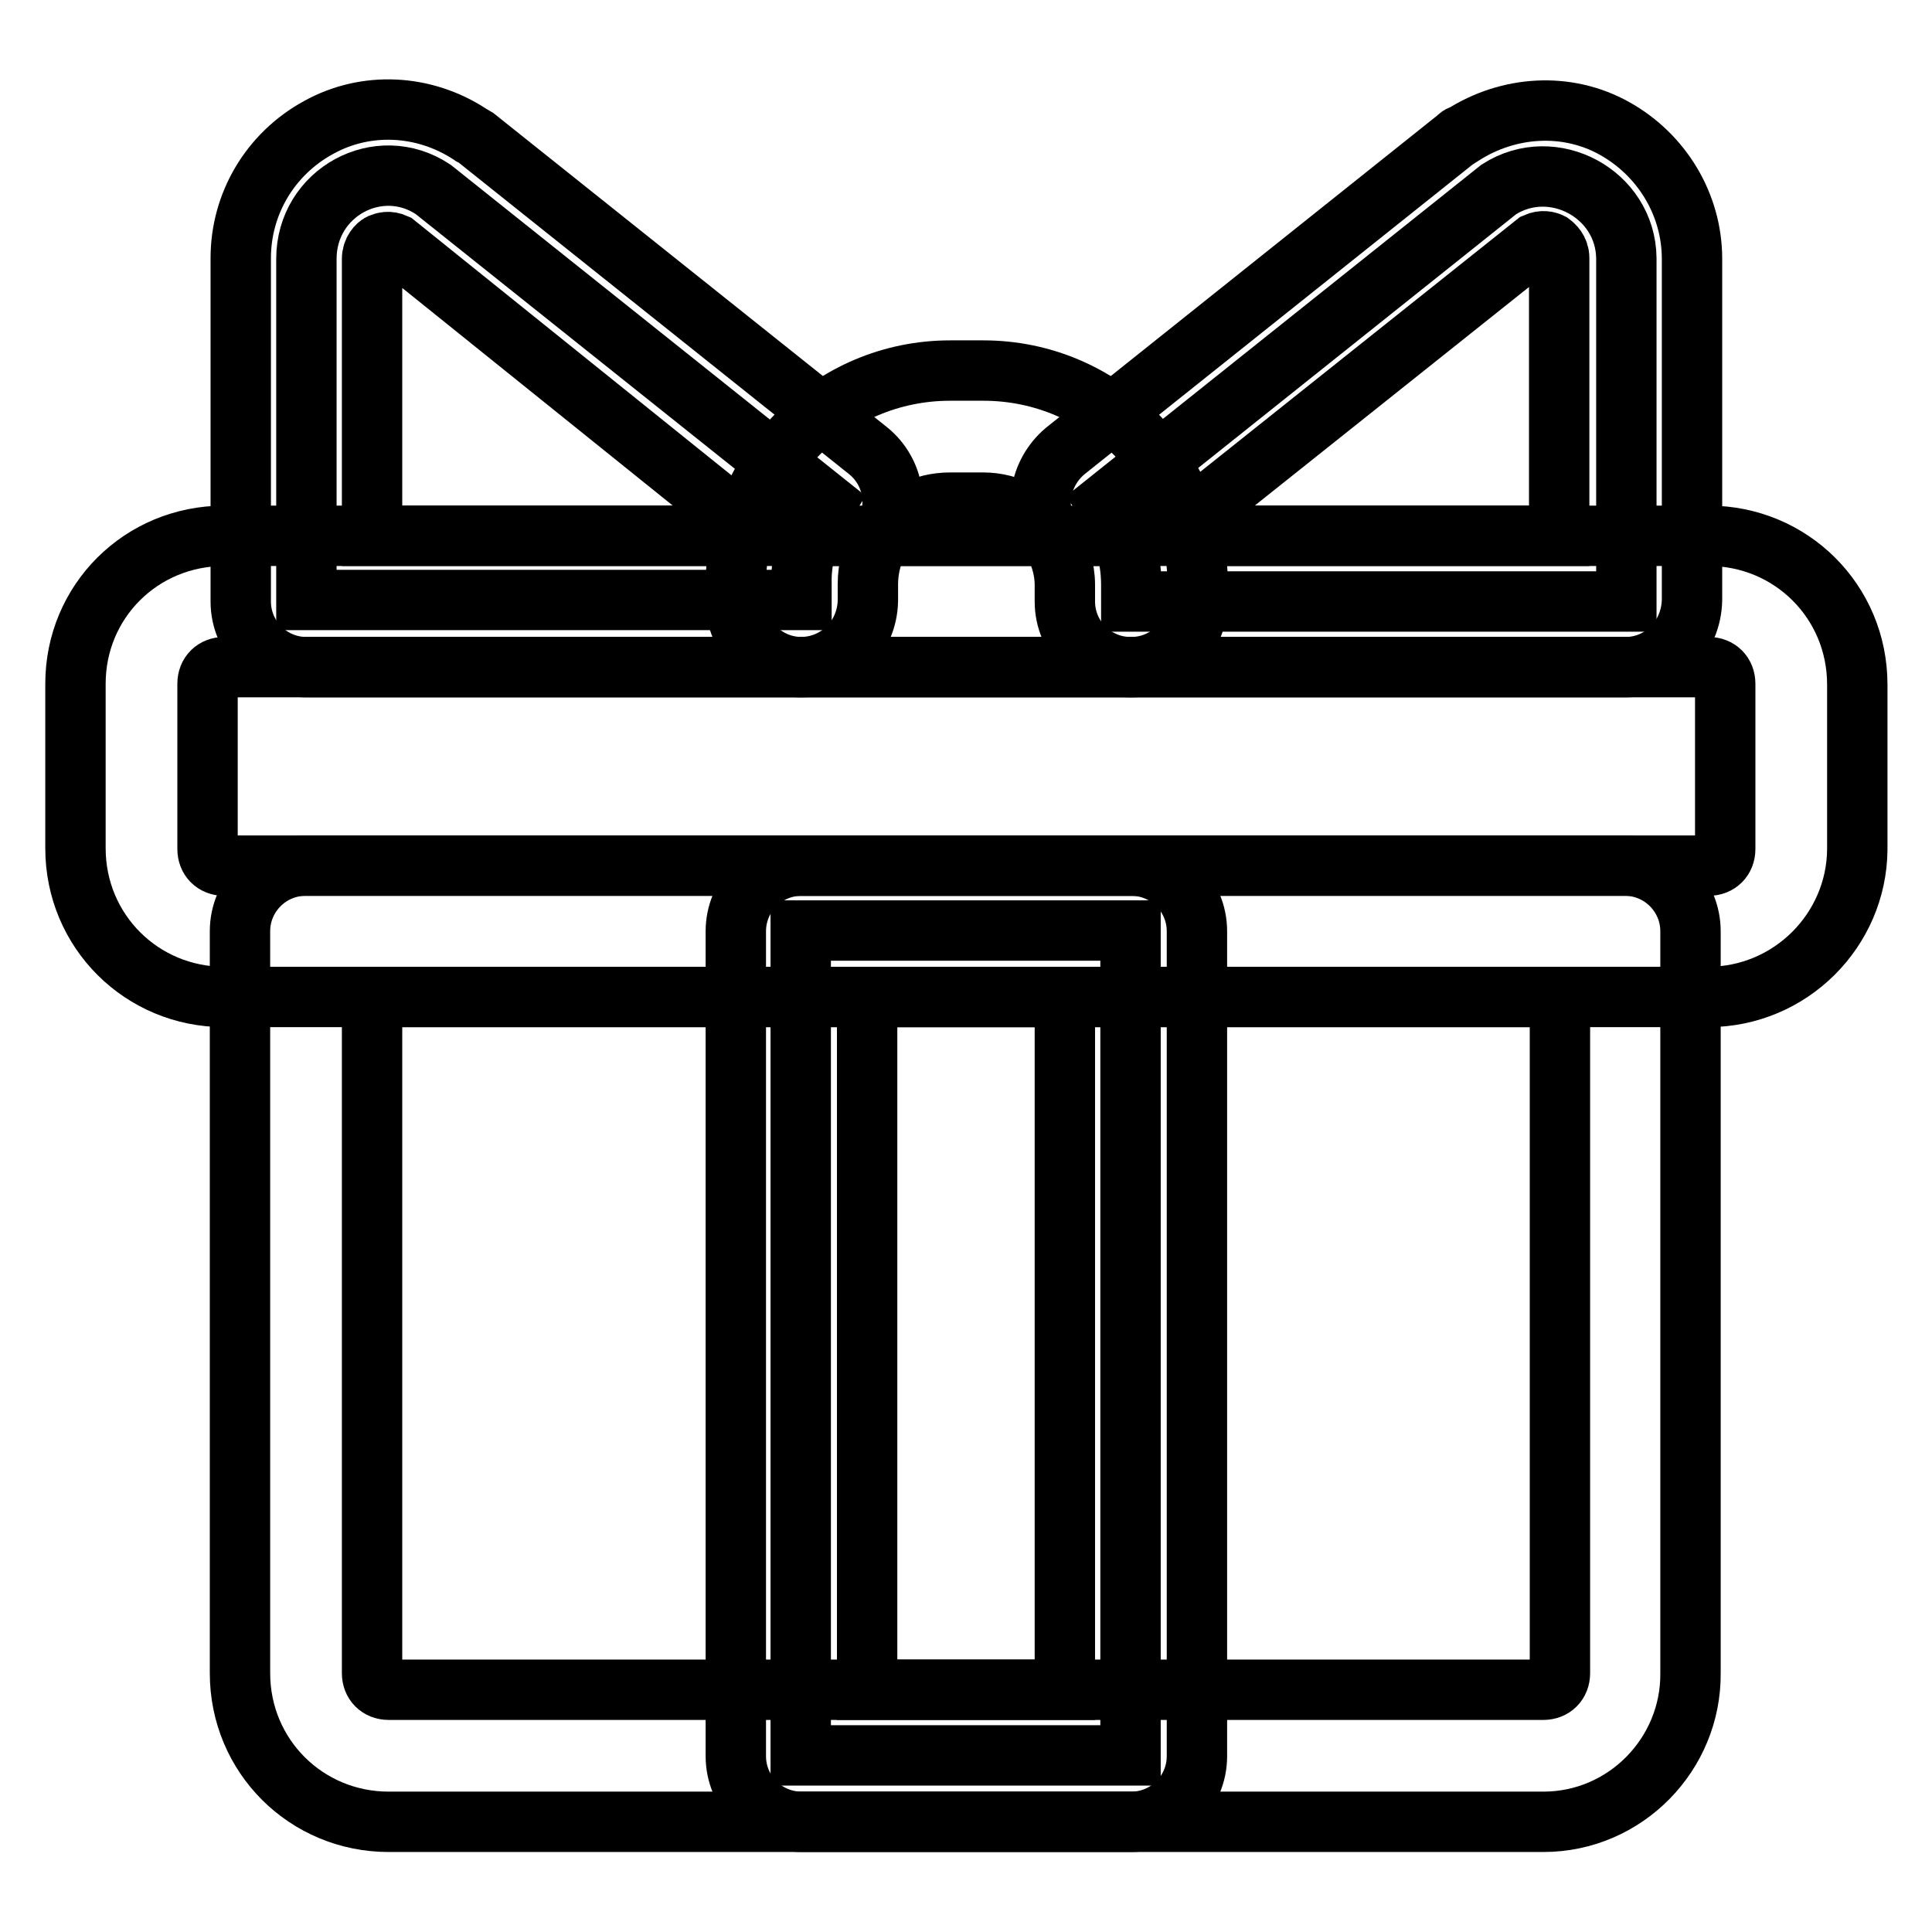
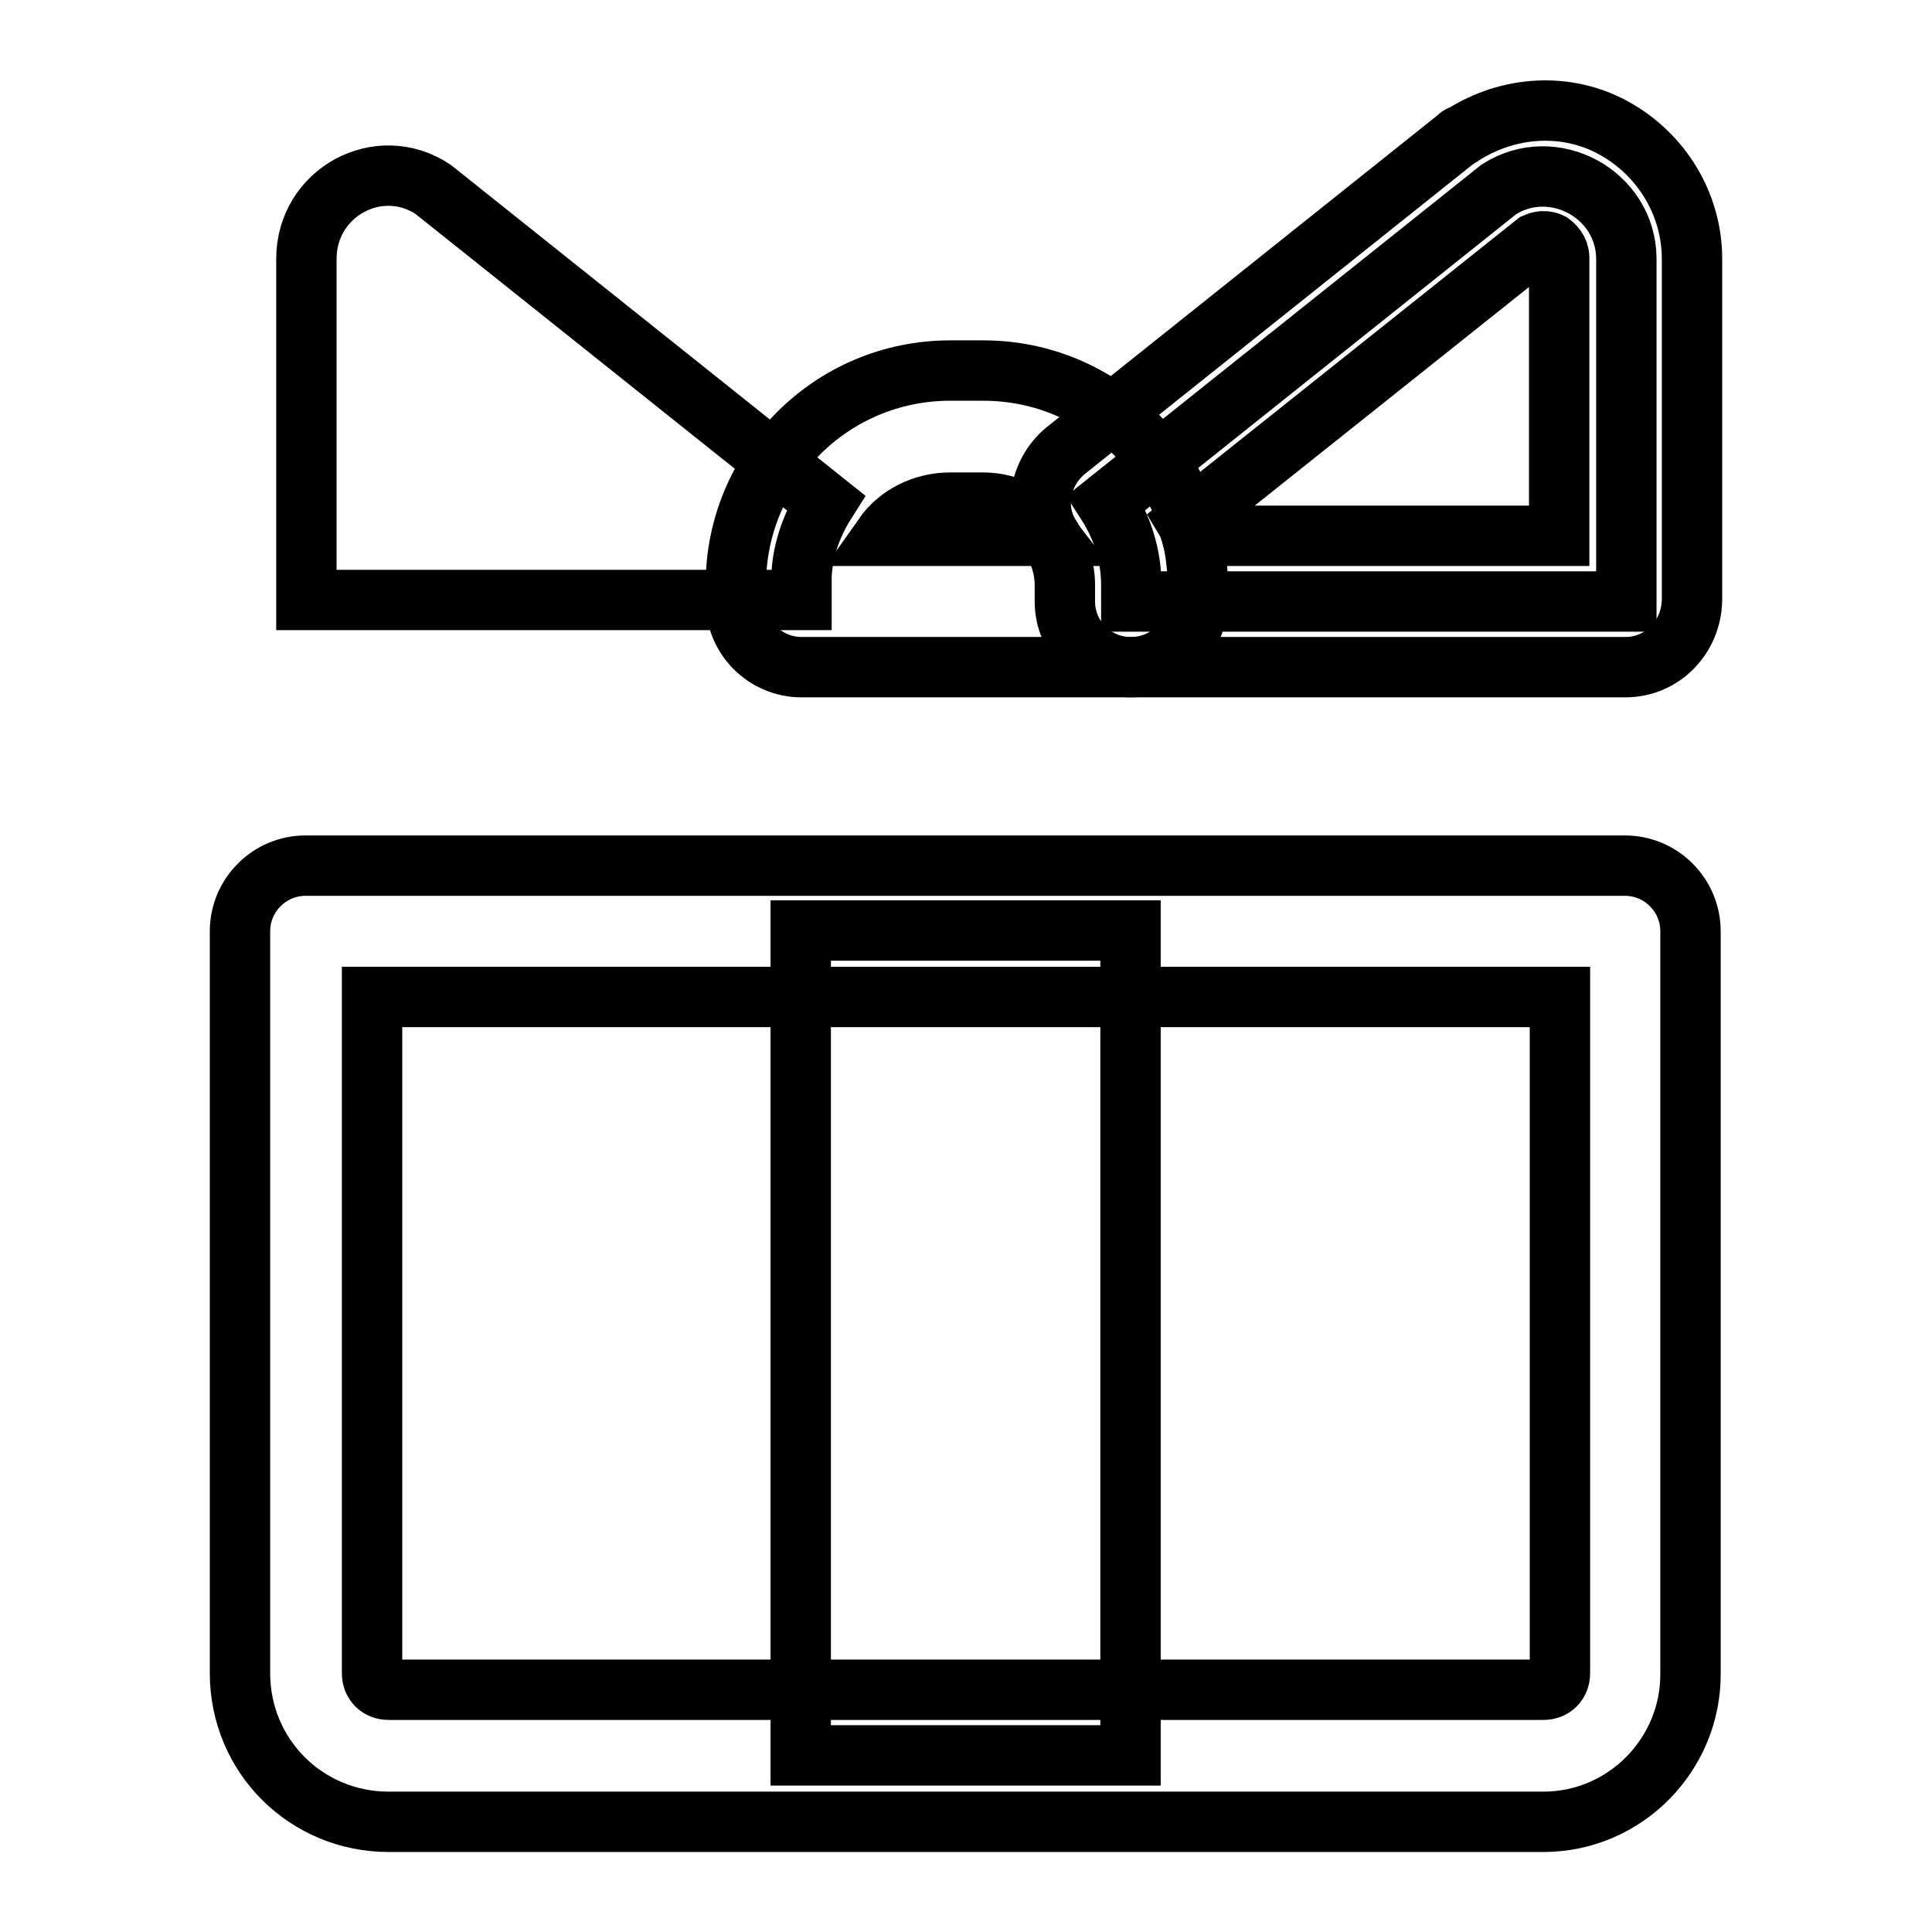
<svg xmlns="http://www.w3.org/2000/svg" version="1.1" x="0px" y="0px" viewBox="0 0 256 256" enable-background="new 0 0 256 256" xml:space="preserve">
  <g>
    <path stroke-width="8" fill-opacity="0" stroke="#000000" d="M204.5,241.4h-153c-10.9,0-19.7-8.7-19.7-19.7v-98.3c0-4.8,3.9-8.7,8.7-8.7h174.8c4.8,0,8.7,3.9,8.7,8.7 v98.3C224.1,232.4,215.4,241.4,204.5,241.4L204.5,241.4z M49.3,132.1v89.6c0,1.3,0.9,2.2,2.2,2.2h153c1.3,0,2.2-0.9,2.2-2.2v-89.6 H49.3z" />
    <path stroke-width="8" fill-opacity="0" stroke="#000000" d="M149.8,123.3v109.3h-43.7V123.3H149.8z" />
-     <path stroke-width="8" fill-opacity="0" stroke="#000000" d="M149.9,241.4h-43.7c-4.8,0-8.7-3.9-8.7-8.7V123.4c0-4.8,3.9-8.7,8.7-8.7h43.7c4.8,0,8.7,3.9,8.7,8.7v109.3 C158.6,237.5,154.7,241.4,149.9,241.4z M114.9,223.9h26.2v-91.8h-26.2V223.9L114.9,223.9z" />
-     <path stroke-width="8" fill-opacity="0" stroke="#000000" d="M226.3,132.1H29.7c-10.9,0-19.7-8.7-19.7-19.7V90.6C10,79.7,18.7,71,29.7,71h196.7 c10.9,0,19.7,8.7,19.7,19.7v21.9C246,123.2,237.3,132.1,226.3,132.1z M29.7,88.4c-1.3,0-2.2,0.9-2.2,2.2v21.9 c0,1.3,0.9,2.2,2.2,2.2h196.7c1.3,0,2.2-0.9,2.2-2.2V90.6c0-1.3-0.9-2.2-2.2-2.2H29.7z" />
    <path stroke-width="8" fill-opacity="0" stroke="#000000" d="M149.9,88.4h-43.7c-4.8,0-8.7-3.9-8.7-8.7v-2.2c0-15.7,12.7-28.4,28.4-28.4h4.4c15.7,0,28.4,12.7,28.4,28.4 v2.2C158.6,84.5,154.7,88.4,149.9,88.4L149.9,88.4z M117.1,71h21.9c-2-2.6-5.2-4.4-8.7-4.4h-4.4C122.3,66.6,119,68.3,117.1,71z" />
    <path stroke-width="8" fill-opacity="0" stroke="#000000" d="M109.4,66.6l-52-41.5c-7.2-4.8-16.8,0.4-16.8,9.2v45.2h65.6v-2.2C106.1,73.4,107.5,69.6,109.4,66.6z" />
-     <path stroke-width="8" fill-opacity="0" stroke="#000000" d="M106.1,88.4H40.6c-4.8,0-8.7-3.9-8.7-8.7V34.2c0-7.2,3.9-13.8,10.3-17.3c6.3-3.5,14-3.1,20.1,0.9 c0.2,0.2,0.4,0.2,0.7,0.4l52,41.5c3.5,2.8,4.4,7.9,1.7,11.6c-1.1,1.7-1.7,3.9-1.7,6.1v2.2C114.9,84.5,111,88.4,106.1,88.4z  M49.3,71h48.7c0.2-0.7,0.2-1.1,0.4-1.7L52.4,32.3c-0.9-0.4-1.5-0.2-2,0c-0.4,0.2-1.1,0.9-1.1,2V71z" />
    <path stroke-width="8" fill-opacity="0" stroke="#000000" d="M198.6,25.1l-52,41.5c2,3.1,3.3,6.8,3.3,10.9v2.2h65.6V34.2C215.4,25.7,205.8,20.5,198.6,25.1z" />
    <path stroke-width="8" fill-opacity="0" stroke="#000000" d="M215.4,88.4h-65.6c-4.8,0-8.7-3.9-8.7-8.7v-2.2c0-2.2-0.7-4.2-1.7-6.1c-2.6-3.7-1.7-8.7,1.7-11.6l52-41.5 c0.2-0.2,0.4-0.4,0.7-0.4c6.1-3.9,13.8-4.4,20.1-0.9c6.3,3.5,10.3,10.1,10.3,17.3v45.2C224.1,84.5,220.2,88.4,215.4,88.4 L215.4,88.4z M157.9,71h48.7V34.2c0-1.1-0.7-1.7-1.1-2c-0.4-0.2-1.1-0.4-2,0l-46.3,36.9C157.5,69.6,157.7,70.3,157.9,71L157.9,71z" />
  </g>
</svg>